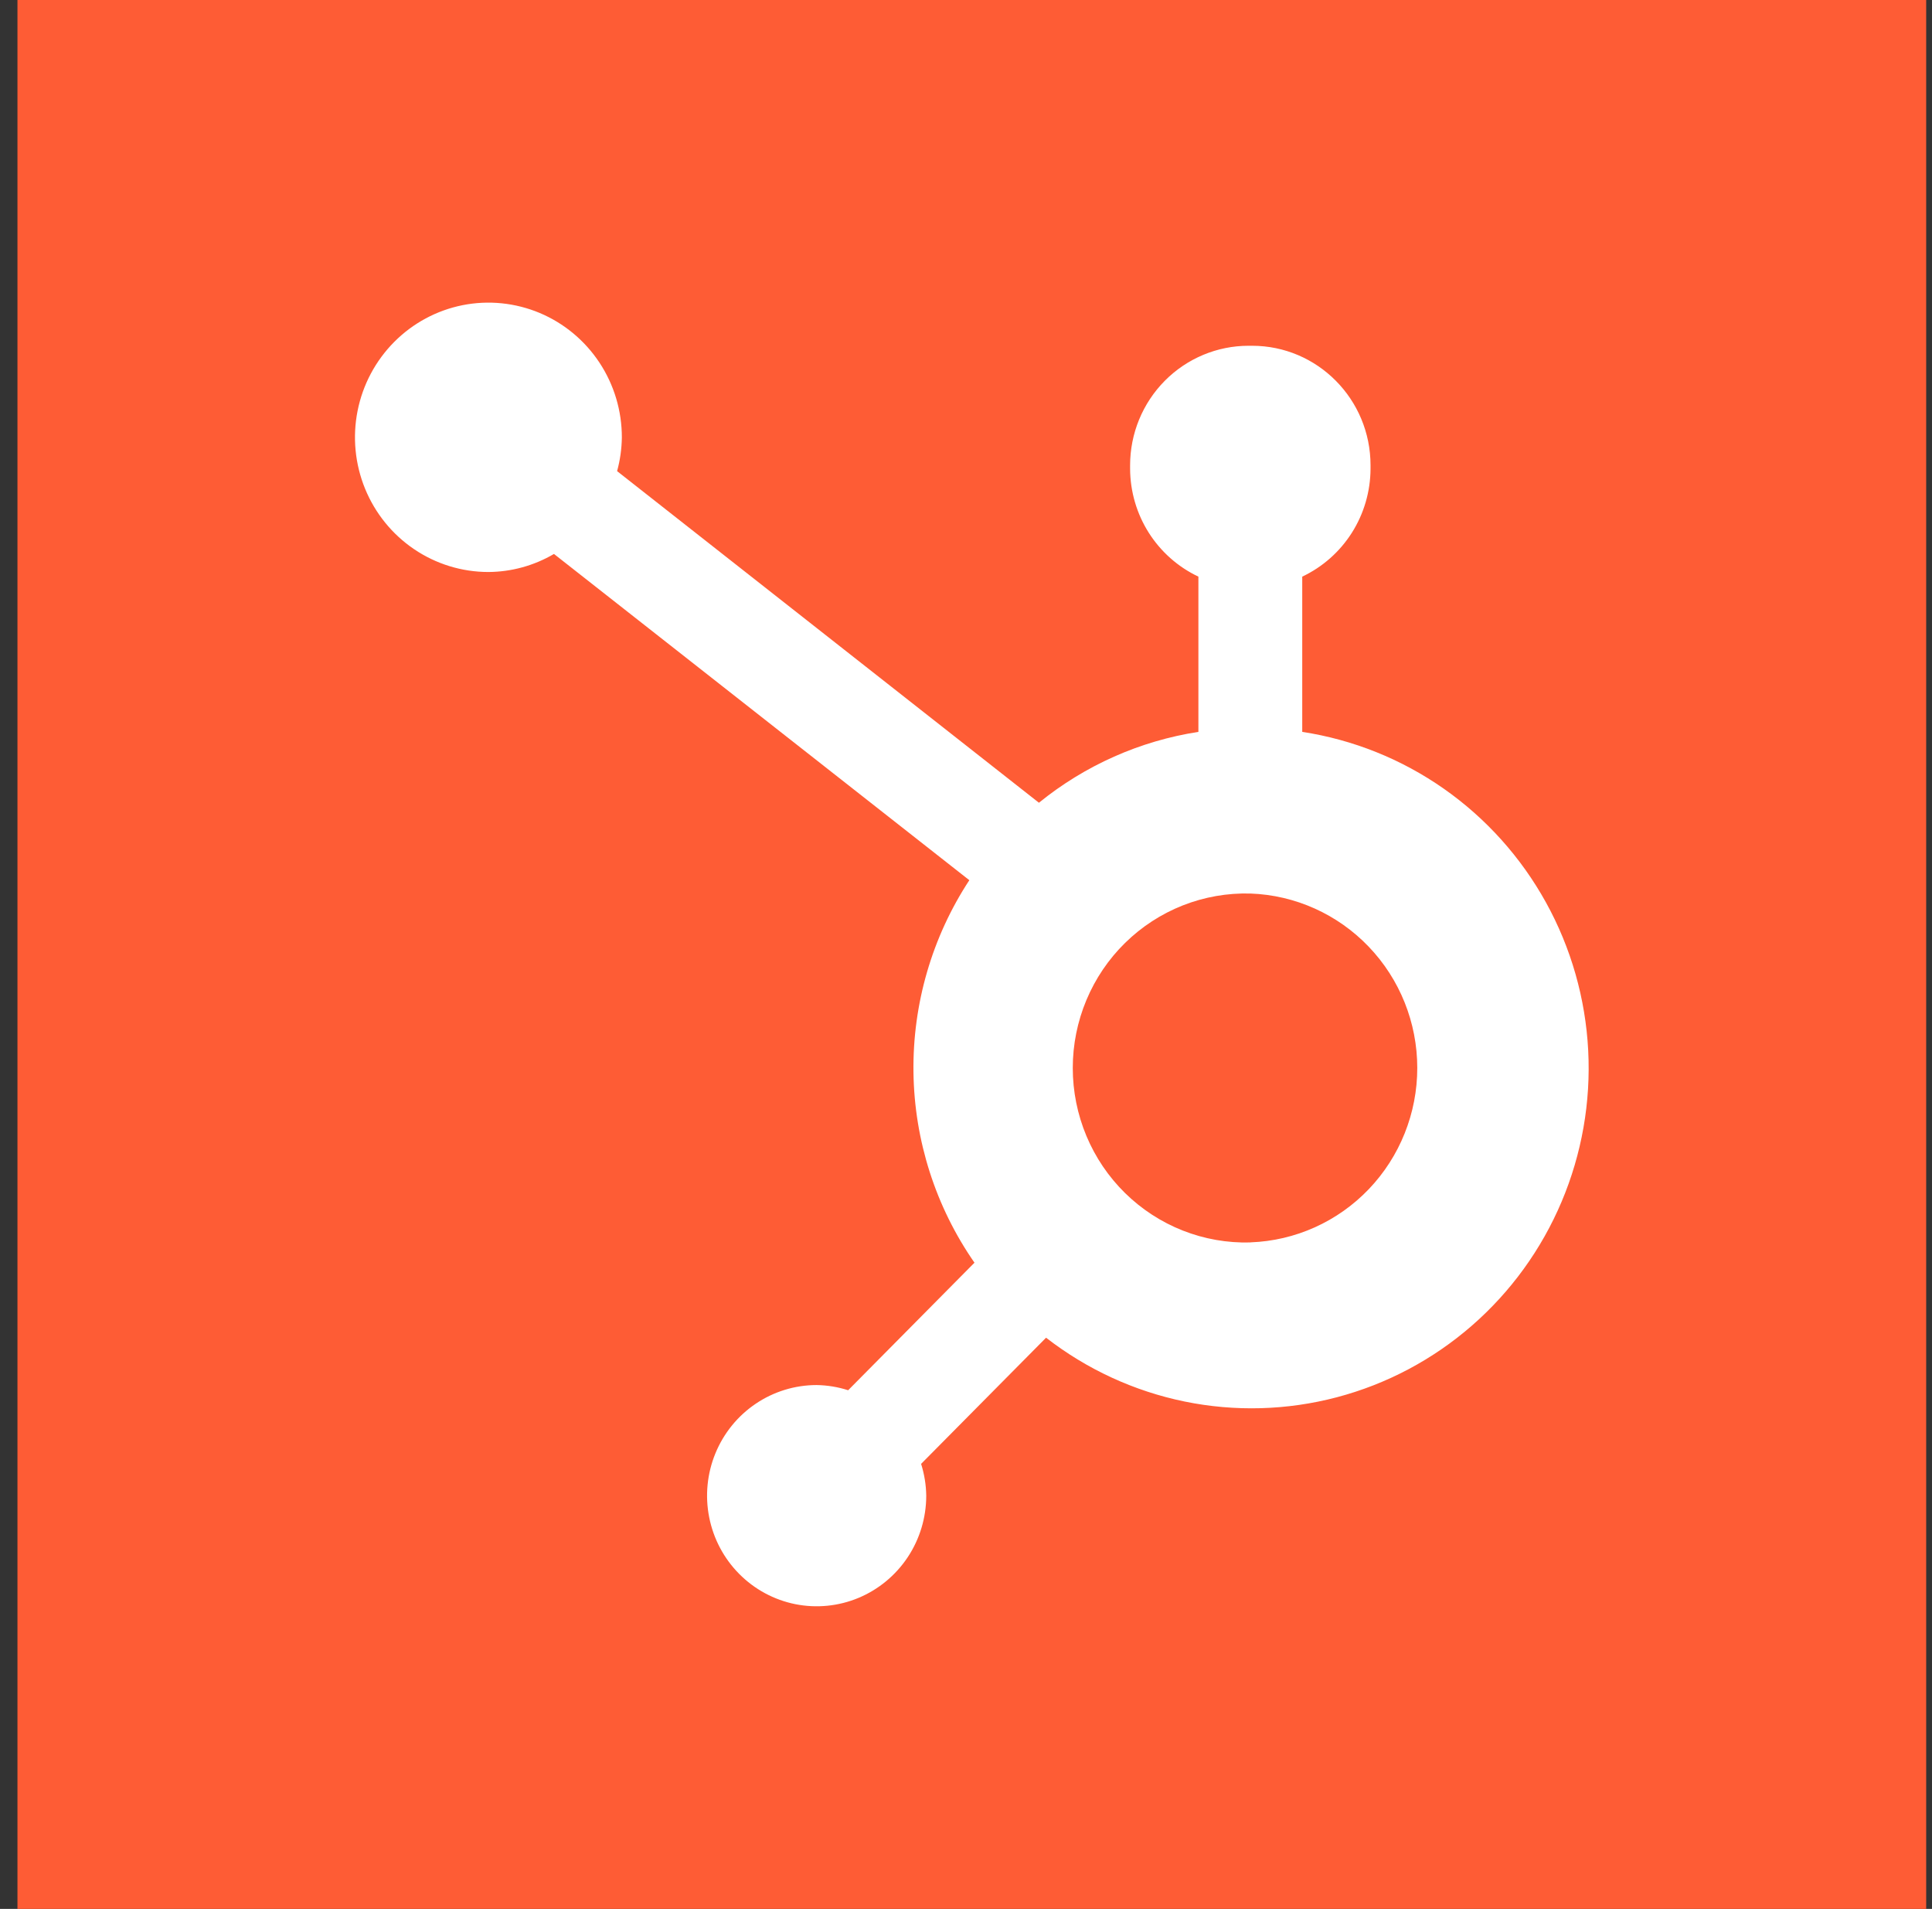
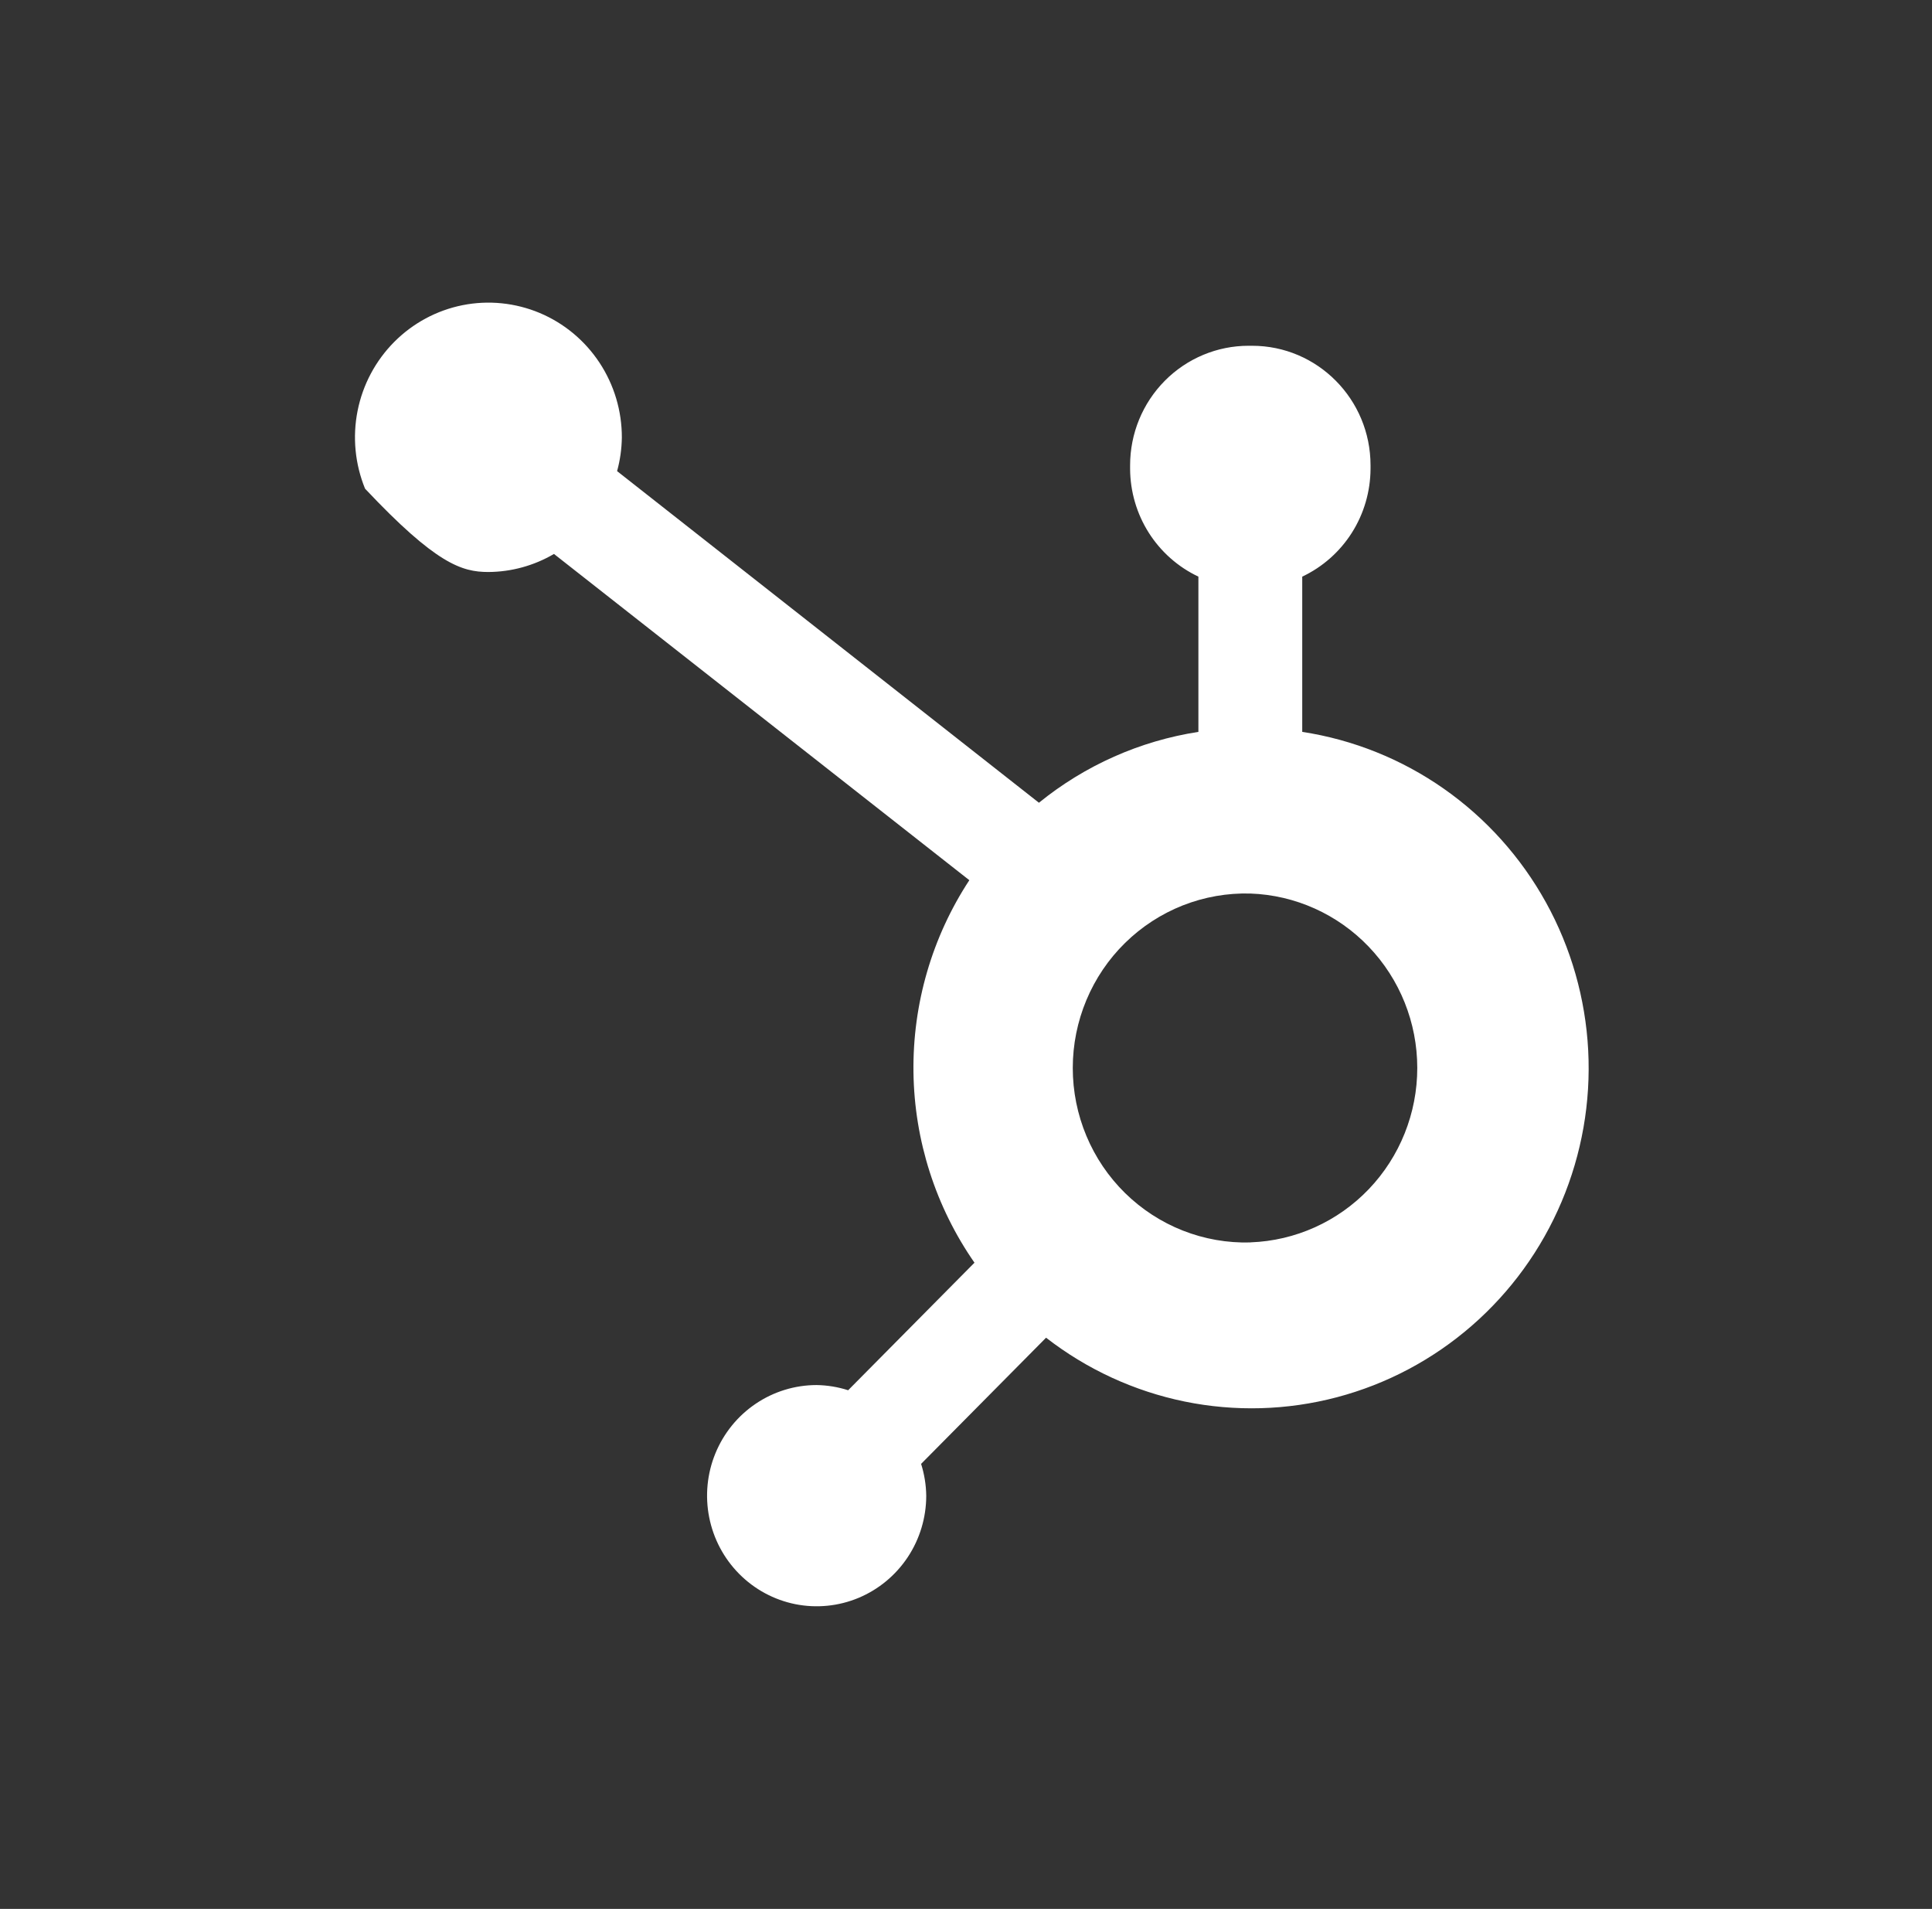
<svg xmlns="http://www.w3.org/2000/svg" width="83" height="82" viewBox="0 0 83 82" fill="none">
  <rect x="0" y="0" width="83" height="82" fill="#333333" stroke="none" />
-   <rect width="82" height="82" transform="translate(0.75)" fill="#FE5C35" />
-   <path d="M55.945 31.439V24.77C56.818 24.358 57.557 23.704 58.077 22.885C58.596 22.066 58.874 21.114 58.879 20.141V19.988C58.879 17.152 56.6 14.853 53.79 14.853H53.639C52.289 14.853 50.995 15.394 50.041 16.357C49.086 17.32 48.55 18.626 48.55 19.988V20.141C48.555 21.114 48.833 22.066 49.352 22.885C49.872 23.704 50.611 24.358 51.484 24.77V31.439C48.974 31.826 46.611 32.877 44.633 34.483L26.511 20.238C26.64 19.767 26.708 19.283 26.715 18.797C26.718 17.653 26.384 16.533 25.755 15.58C25.127 14.628 24.233 13.884 23.186 13.444C22.139 13.005 20.986 12.888 19.874 13.109C18.761 13.331 17.739 13.88 16.936 14.688C16.133 15.496 15.585 16.526 15.362 17.648C15.139 18.77 15.251 19.934 15.683 20.992C16.116 22.05 16.849 22.955 17.791 23.592C18.733 24.229 19.841 24.57 20.975 24.571C21.967 24.567 22.941 24.299 23.799 23.796L41.643 37.81C40.04 40.254 39.204 43.129 39.243 46.06C39.282 48.991 40.196 51.842 41.864 54.241L36.437 59.72C35.998 59.579 35.541 59.504 35.08 59.497C34.15 59.498 33.24 59.777 32.466 60.3C31.692 60.822 31.09 61.564 30.734 62.432C30.378 63.3 30.285 64.255 30.467 65.176C30.648 66.098 31.097 66.944 31.755 67.608C32.413 68.273 33.252 68.725 34.165 68.909C35.078 69.092 36.024 68.998 36.884 68.639C37.744 68.28 38.479 67.671 38.997 66.891C39.515 66.11 39.791 65.192 39.792 64.252C39.786 63.788 39.711 63.326 39.571 62.883L44.94 57.463C46.691 58.823 48.727 59.761 50.893 60.205C53.058 60.648 55.296 60.585 57.433 60.021C59.571 59.457 61.553 58.407 63.226 56.951C64.9 55.495 66.221 53.671 67.088 51.62C67.955 49.569 68.346 47.345 68.23 45.118C68.114 42.891 67.495 40.72 66.419 38.772C65.343 36.824 63.84 35.15 62.025 33.879C60.209 32.608 58.129 31.773 55.945 31.439M53.719 53.371C52.727 53.399 51.739 53.225 50.814 52.861C49.89 52.497 49.047 51.949 48.335 51.251C47.623 50.552 47.058 49.717 46.672 48.794C46.286 47.871 46.087 46.879 46.087 45.877C46.087 44.875 46.286 43.884 46.672 42.961C47.058 42.038 47.623 41.202 48.335 40.504C49.047 39.805 49.89 39.258 50.814 38.893C51.739 38.529 52.727 38.356 53.719 38.383C55.642 38.451 57.464 39.27 58.801 40.667C60.139 42.063 60.886 43.929 60.887 45.872C60.888 47.814 60.142 49.681 58.807 51.079C57.471 52.477 55.65 53.297 53.727 53.367" fill="white" />
+   <path d="M55.945 31.439V24.77C56.818 24.358 57.557 23.704 58.077 22.885C58.596 22.066 58.874 21.114 58.879 20.141V19.988C58.879 17.152 56.6 14.853 53.79 14.853H53.639C52.289 14.853 50.995 15.394 50.041 16.357C49.086 17.32 48.55 18.626 48.55 19.988V20.141C48.555 21.114 48.833 22.066 49.352 22.885C49.872 23.704 50.611 24.358 51.484 24.77V31.439C48.974 31.826 46.611 32.877 44.633 34.483L26.511 20.238C26.64 19.767 26.708 19.283 26.715 18.797C26.718 17.653 26.384 16.533 25.755 15.58C25.127 14.628 24.233 13.884 23.186 13.444C22.139 13.005 20.986 12.888 19.874 13.109C18.761 13.331 17.739 13.88 16.936 14.688C16.133 15.496 15.585 16.526 15.362 17.648C15.139 18.77 15.251 19.934 15.683 20.992C18.733 24.229 19.841 24.57 20.975 24.571C21.967 24.567 22.941 24.299 23.799 23.796L41.643 37.81C40.04 40.254 39.204 43.129 39.243 46.06C39.282 48.991 40.196 51.842 41.864 54.241L36.437 59.72C35.998 59.579 35.541 59.504 35.08 59.497C34.15 59.498 33.24 59.777 32.466 60.3C31.692 60.822 31.09 61.564 30.734 62.432C30.378 63.3 30.285 64.255 30.467 65.176C30.648 66.098 31.097 66.944 31.755 67.608C32.413 68.273 33.252 68.725 34.165 68.909C35.078 69.092 36.024 68.998 36.884 68.639C37.744 68.28 38.479 67.671 38.997 66.891C39.515 66.11 39.791 65.192 39.792 64.252C39.786 63.788 39.711 63.326 39.571 62.883L44.94 57.463C46.691 58.823 48.727 59.761 50.893 60.205C53.058 60.648 55.296 60.585 57.433 60.021C59.571 59.457 61.553 58.407 63.226 56.951C64.9 55.495 66.221 53.671 67.088 51.62C67.955 49.569 68.346 47.345 68.23 45.118C68.114 42.891 67.495 40.72 66.419 38.772C65.343 36.824 63.84 35.15 62.025 33.879C60.209 32.608 58.129 31.773 55.945 31.439M53.719 53.371C52.727 53.399 51.739 53.225 50.814 52.861C49.89 52.497 49.047 51.949 48.335 51.251C47.623 50.552 47.058 49.717 46.672 48.794C46.286 47.871 46.087 46.879 46.087 45.877C46.087 44.875 46.286 43.884 46.672 42.961C47.058 42.038 47.623 41.202 48.335 40.504C49.047 39.805 49.89 39.258 50.814 38.893C51.739 38.529 52.727 38.356 53.719 38.383C55.642 38.451 57.464 39.27 58.801 40.667C60.139 42.063 60.886 43.929 60.887 45.872C60.888 47.814 60.142 49.681 58.807 51.079C57.471 52.477 55.65 53.297 53.727 53.367" fill="white" />
</svg>